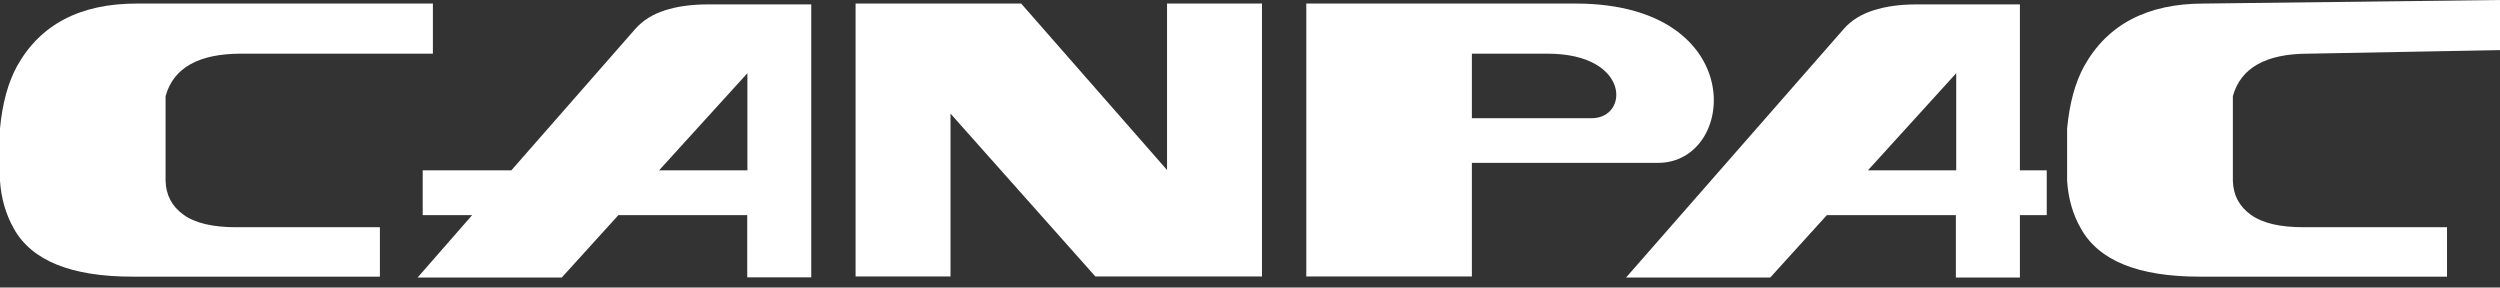
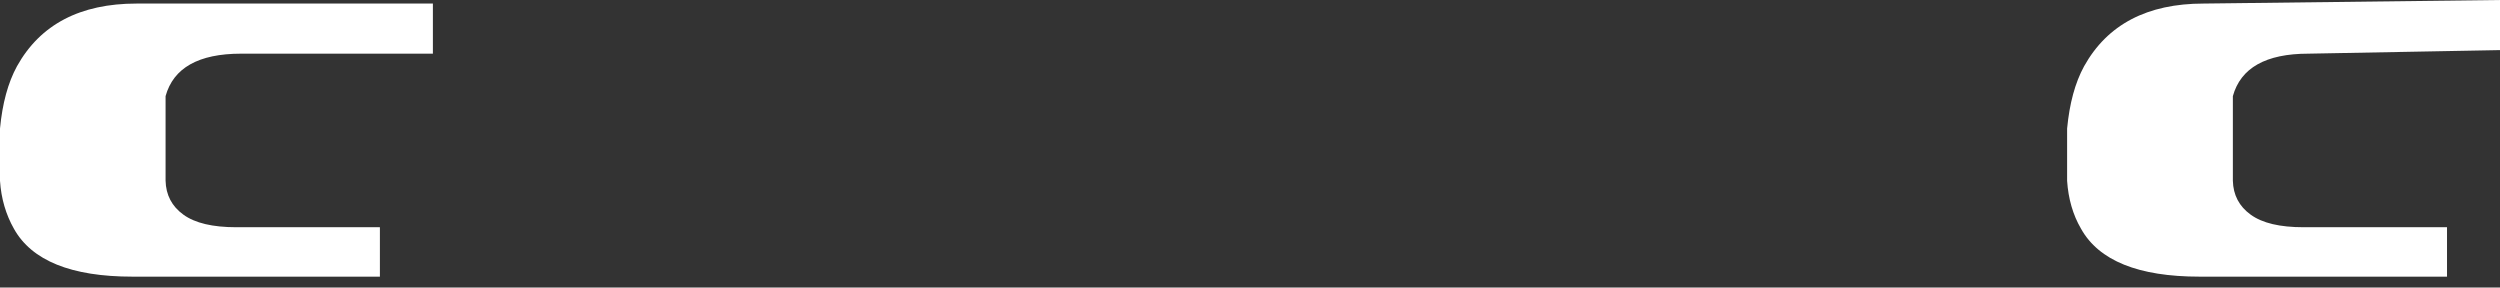
<svg xmlns="http://www.w3.org/2000/svg" width="200" height="23" viewBox="0 0 200 23" fill="none">
  <rect x="0" y="0" width="200" height="23" fill="#333333" stroke="none" />
-   <path fill-rule="evenodd" clip-rule="evenodd" d="M93.363 13.6L81.693 0.285H68.447V22.118H76.041V9.089L87.63 22.118H100.958V0.285H93.363V13.6Z" fill="white" />
-   <path fill-rule="evenodd" clip-rule="evenodd" d="M104.504 0.285V22.118H117.75V13.029H132.641C138.999 13.029 139.963 0.353 126.16 0.285H104.504ZM127.342 9.456H117.75V4.293H123.796C130.44 4.293 130.344 9.456 127.342 9.456Z" fill="white" />
-   <path fill-rule="evenodd" clip-rule="evenodd" d="M156.47 17.213V22.2H161.592V17.213H163.739V13.627H161.592V0.353H153.291C151.973 0.353 150.846 0.516 149.868 0.829C148.903 1.141 148.115 1.617 147.517 2.296L130.086 22.2H141.621L146.145 17.213H156.47ZM149.433 13.627L156.498 5.856V13.627H149.433Z" fill="white" />
-   <path fill-rule="evenodd" clip-rule="evenodd" d="M59.779 17.213H49.467L44.943 22.2H33.408L37.769 17.213H33.816V13.627H40.907L50.839 2.296C51.437 1.63 52.211 1.141 53.189 0.829C54.154 0.516 55.295 0.353 56.613 0.353H64.9V22.186H59.779V17.2V17.213ZM52.727 13.627H59.792V5.856L52.727 13.627Z" fill="white" />
  <path fill-rule="evenodd" clip-rule="evenodd" d="M30.392 18.192V22.132H10.597C5.706 22.132 2.541 20.855 1.114 18.3C0.476 17.173 0.095 15.896 0 14.469V10.285C0.19 8.274 0.639 6.616 1.359 5.298C3.22 1.956 6.413 0.285 10.923 0.285H34.631V4.293H19.292C15.882 4.293 13.871 5.434 13.246 7.69V14.456C13.274 15.597 13.749 16.507 14.673 17.173C15.61 17.852 17.023 18.178 18.898 18.178H30.378L30.392 18.192Z" fill="white" />
  <path fill-rule="evenodd" clip-rule="evenodd" d="M195.761 22.132H175.966C171.075 22.132 167.91 20.855 166.483 18.3C165.831 17.186 165.464 15.896 165.369 14.469V10.285C165.559 8.274 166.008 6.616 166.728 5.299C168.589 1.956 171.782 0.285 176.292 0.285L200 0V4.008L184.675 4.293C181.265 4.293 179.254 5.434 178.629 7.69V14.456C178.656 15.597 179.132 16.507 180.056 17.173C180.993 17.852 182.392 18.178 184.281 18.178H195.761V22.132Z" fill="white" />
</svg>